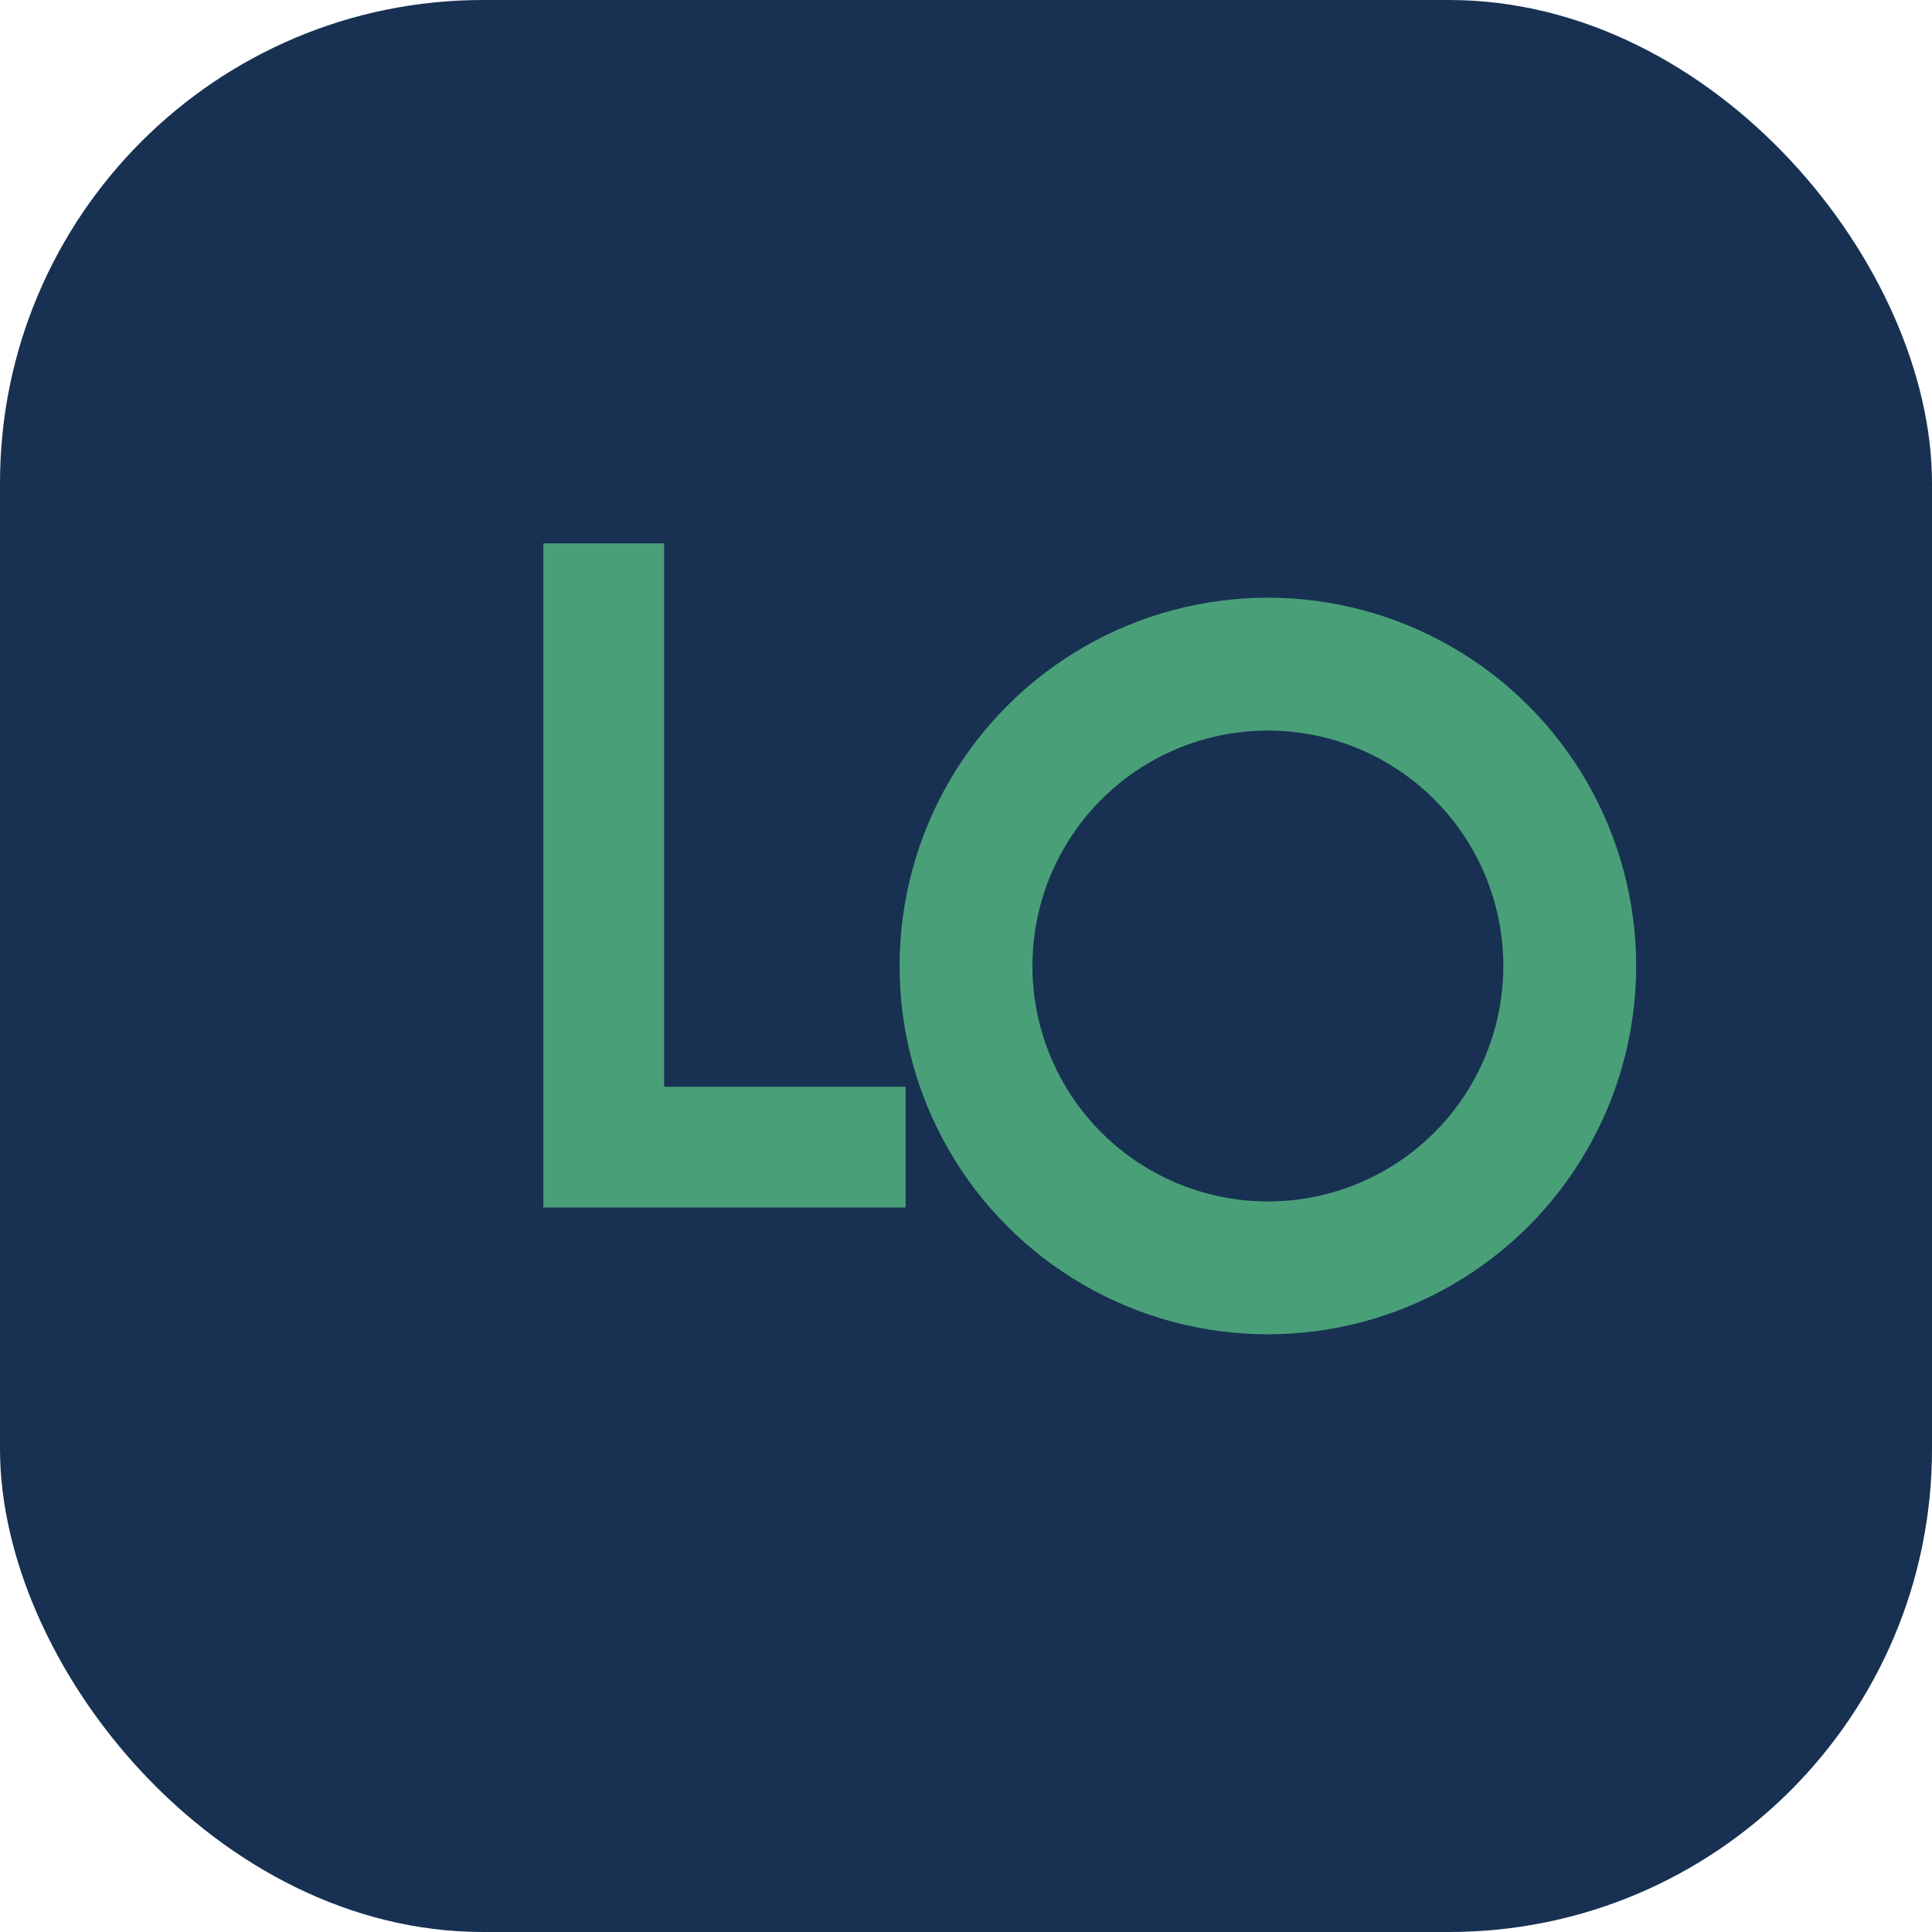
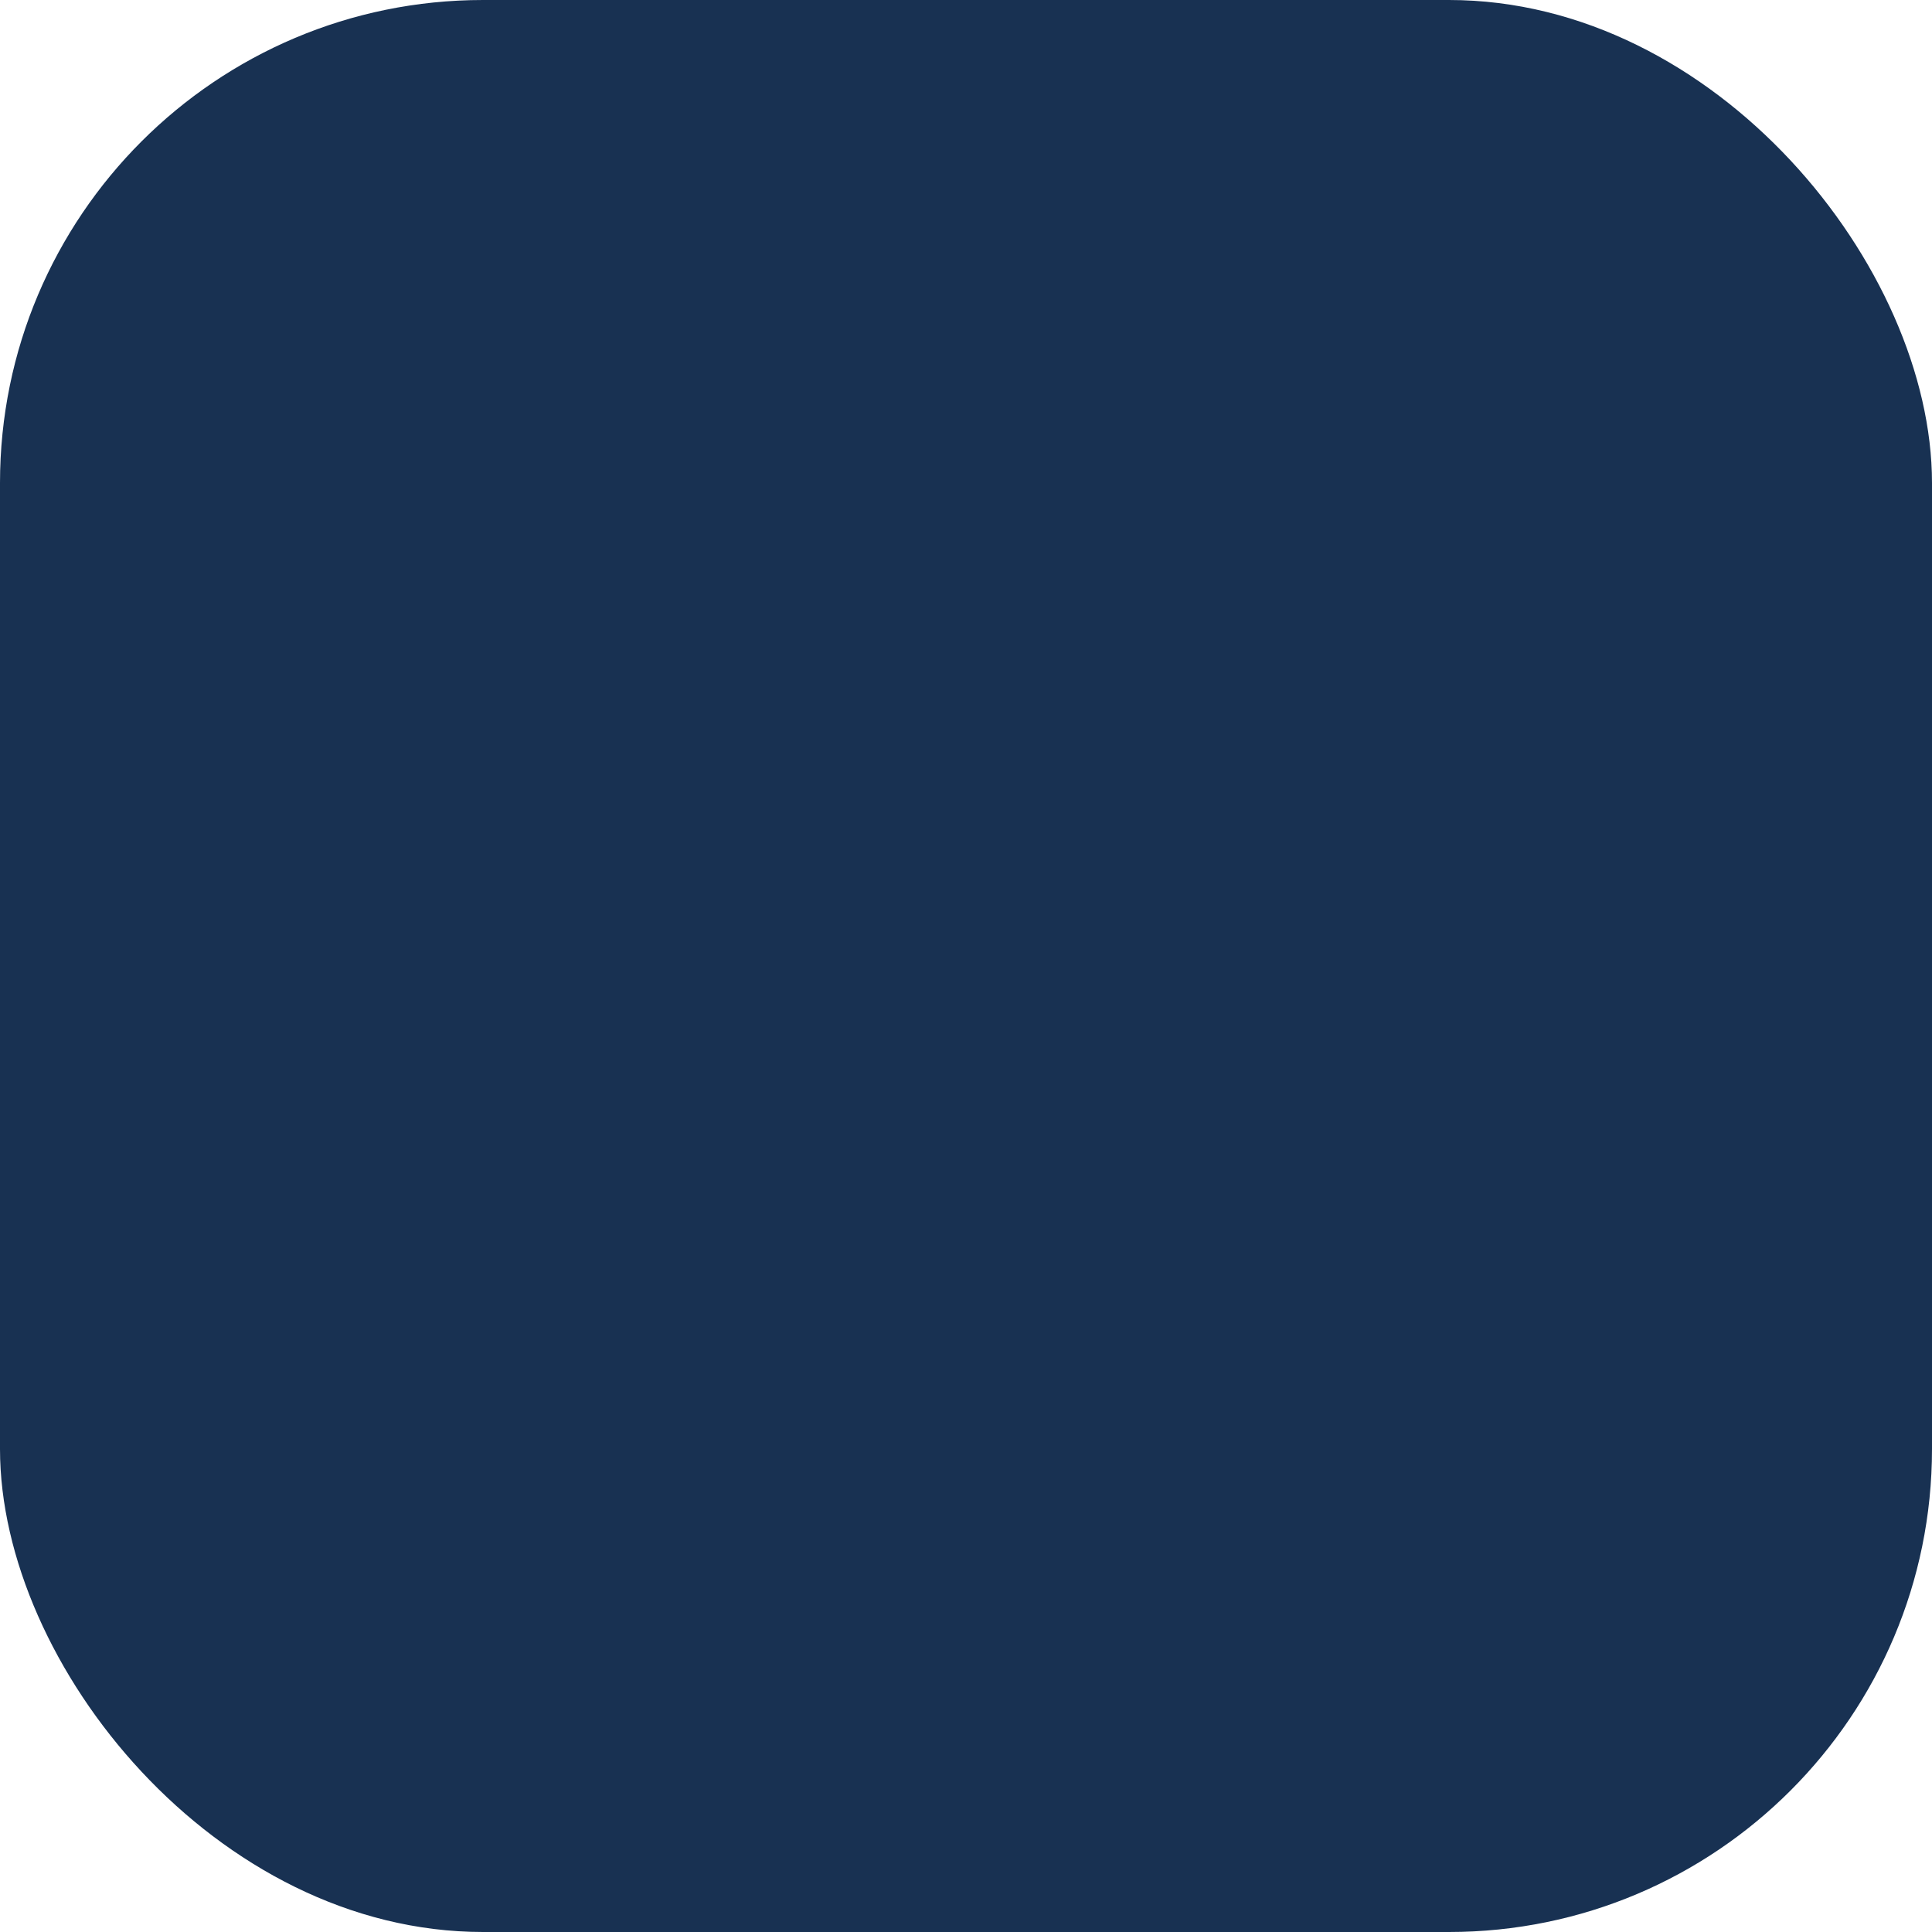
<svg xmlns="http://www.w3.org/2000/svg" width="32" height="32" viewBox="0 0 32 32">
  <rect width="32" height="32" rx="8" fill="#183152" />
-   <path d="M9 23V9h2v9h4v2H9z" fill="#49A078" />
-   <circle cx="21" cy="16" r="5" stroke="#49A078" stroke-width="2.2" fill="none" />
</svg>